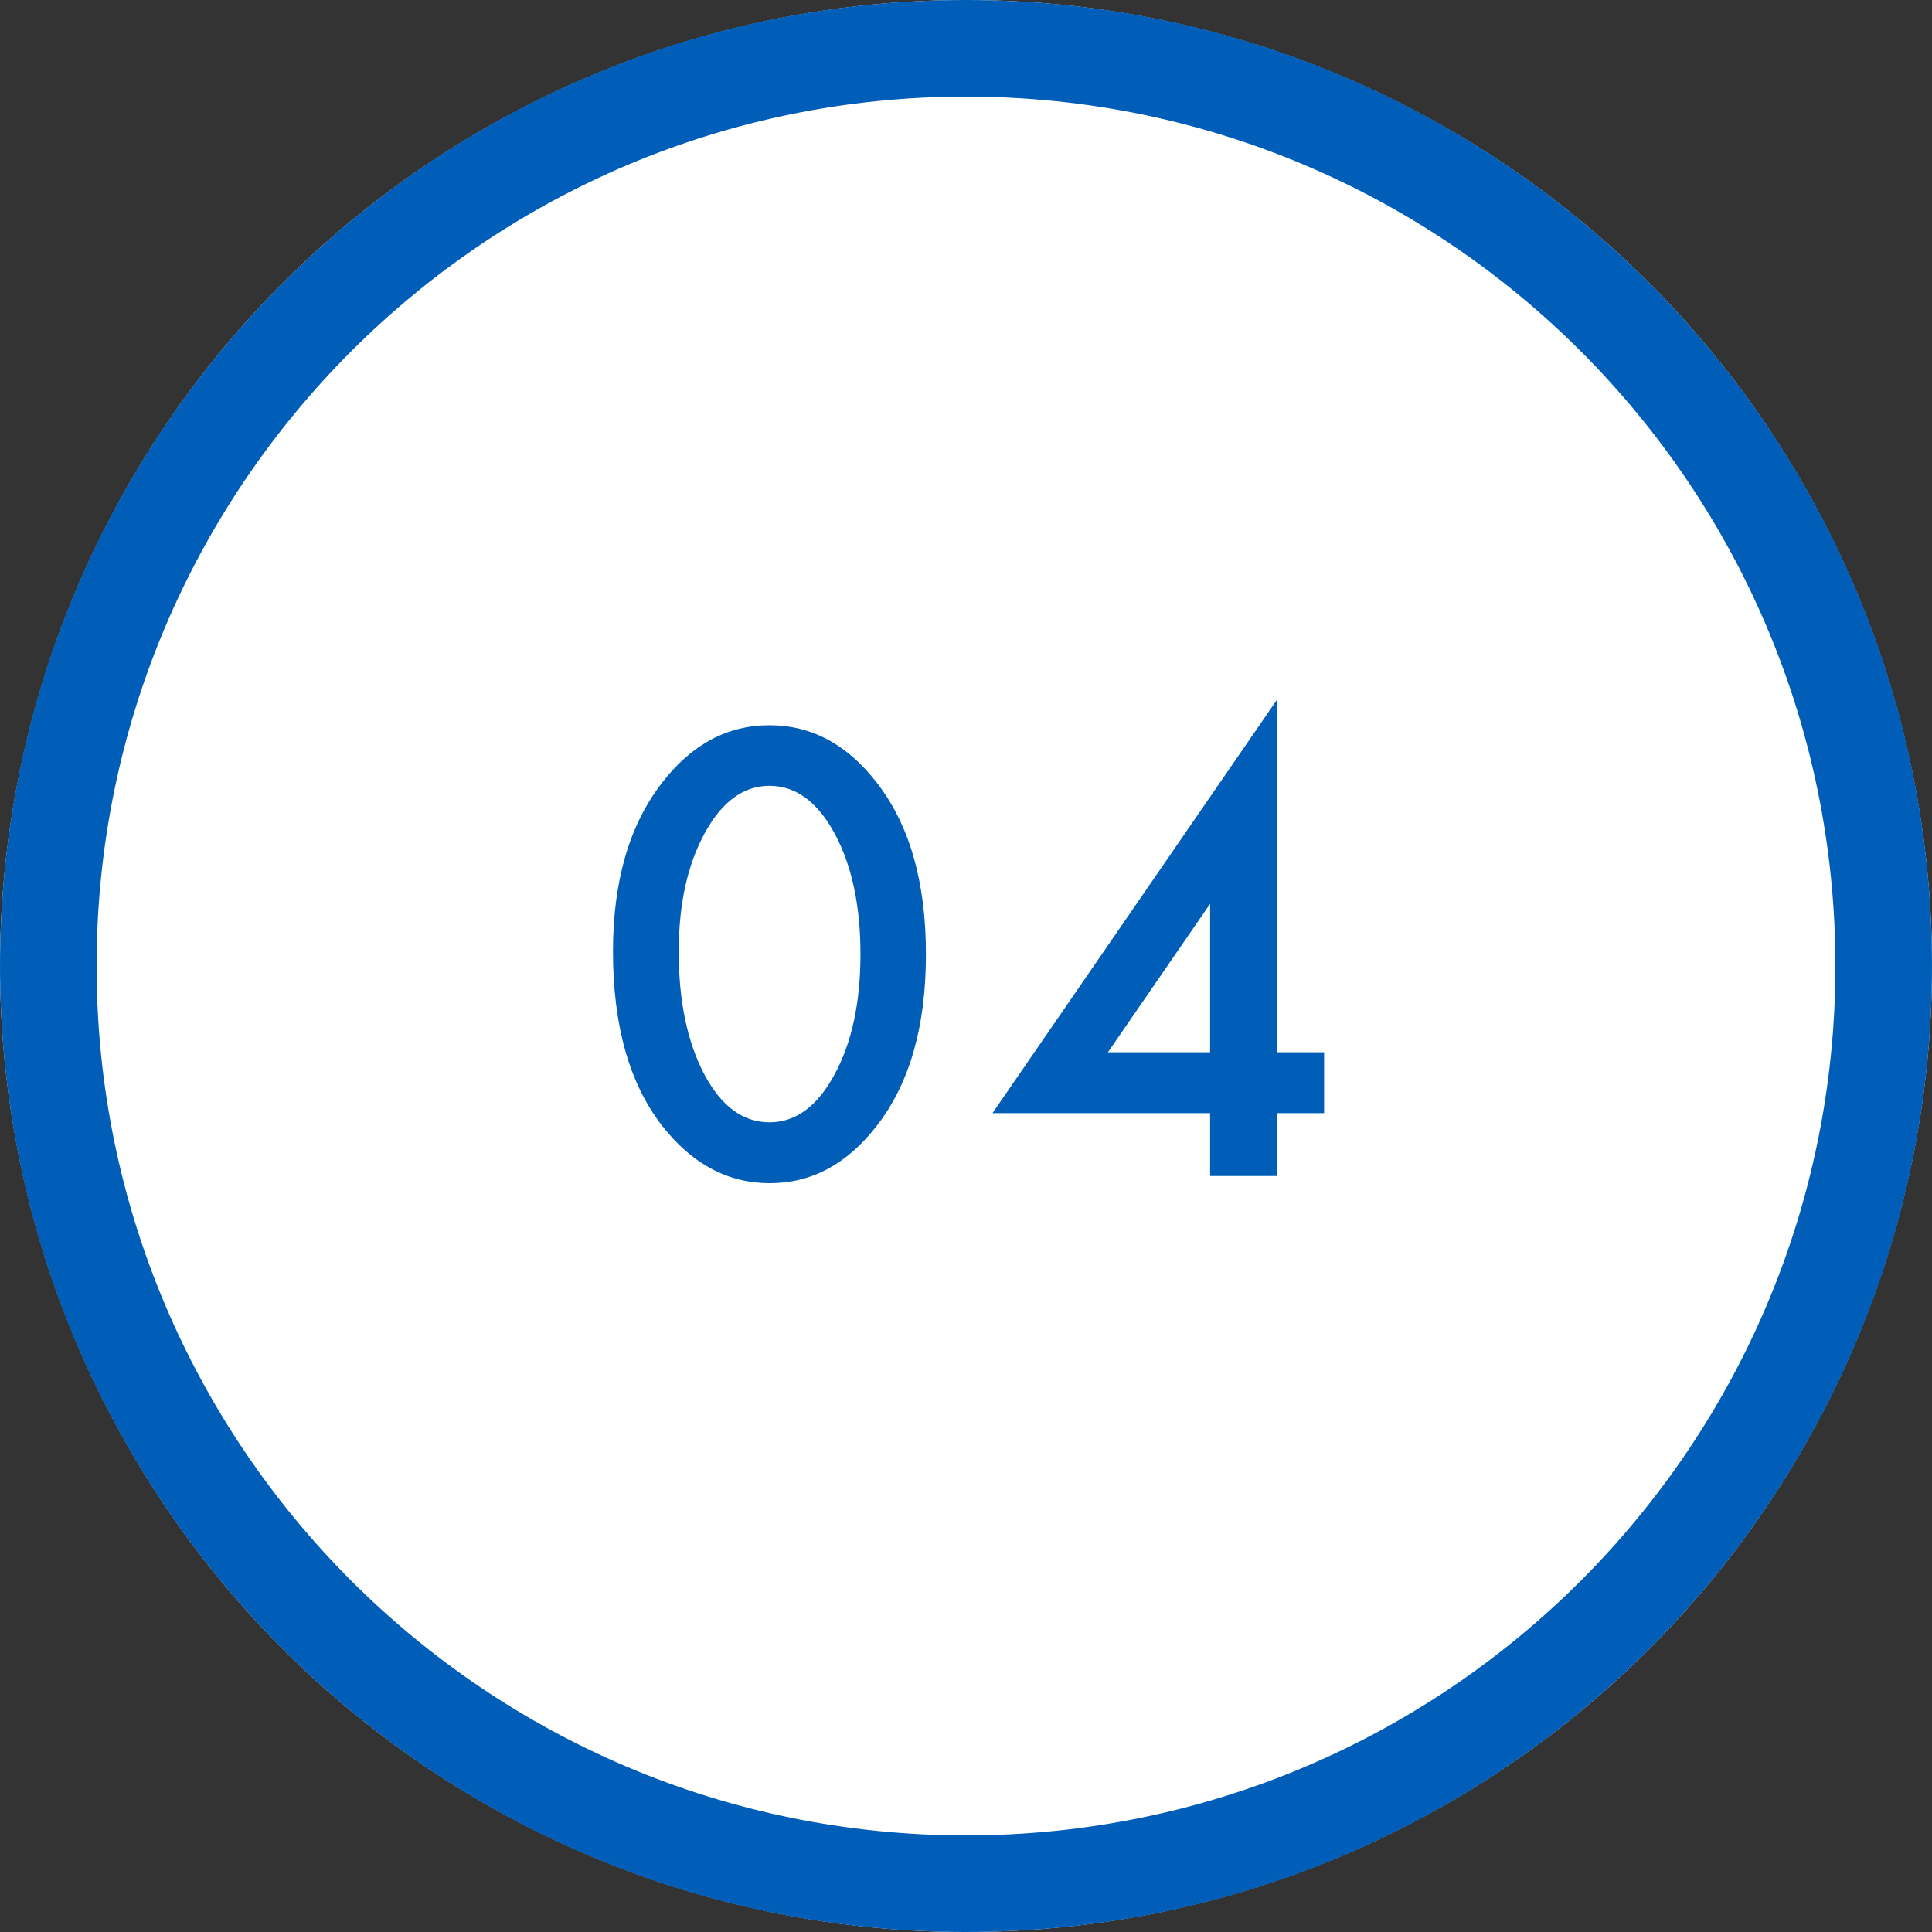
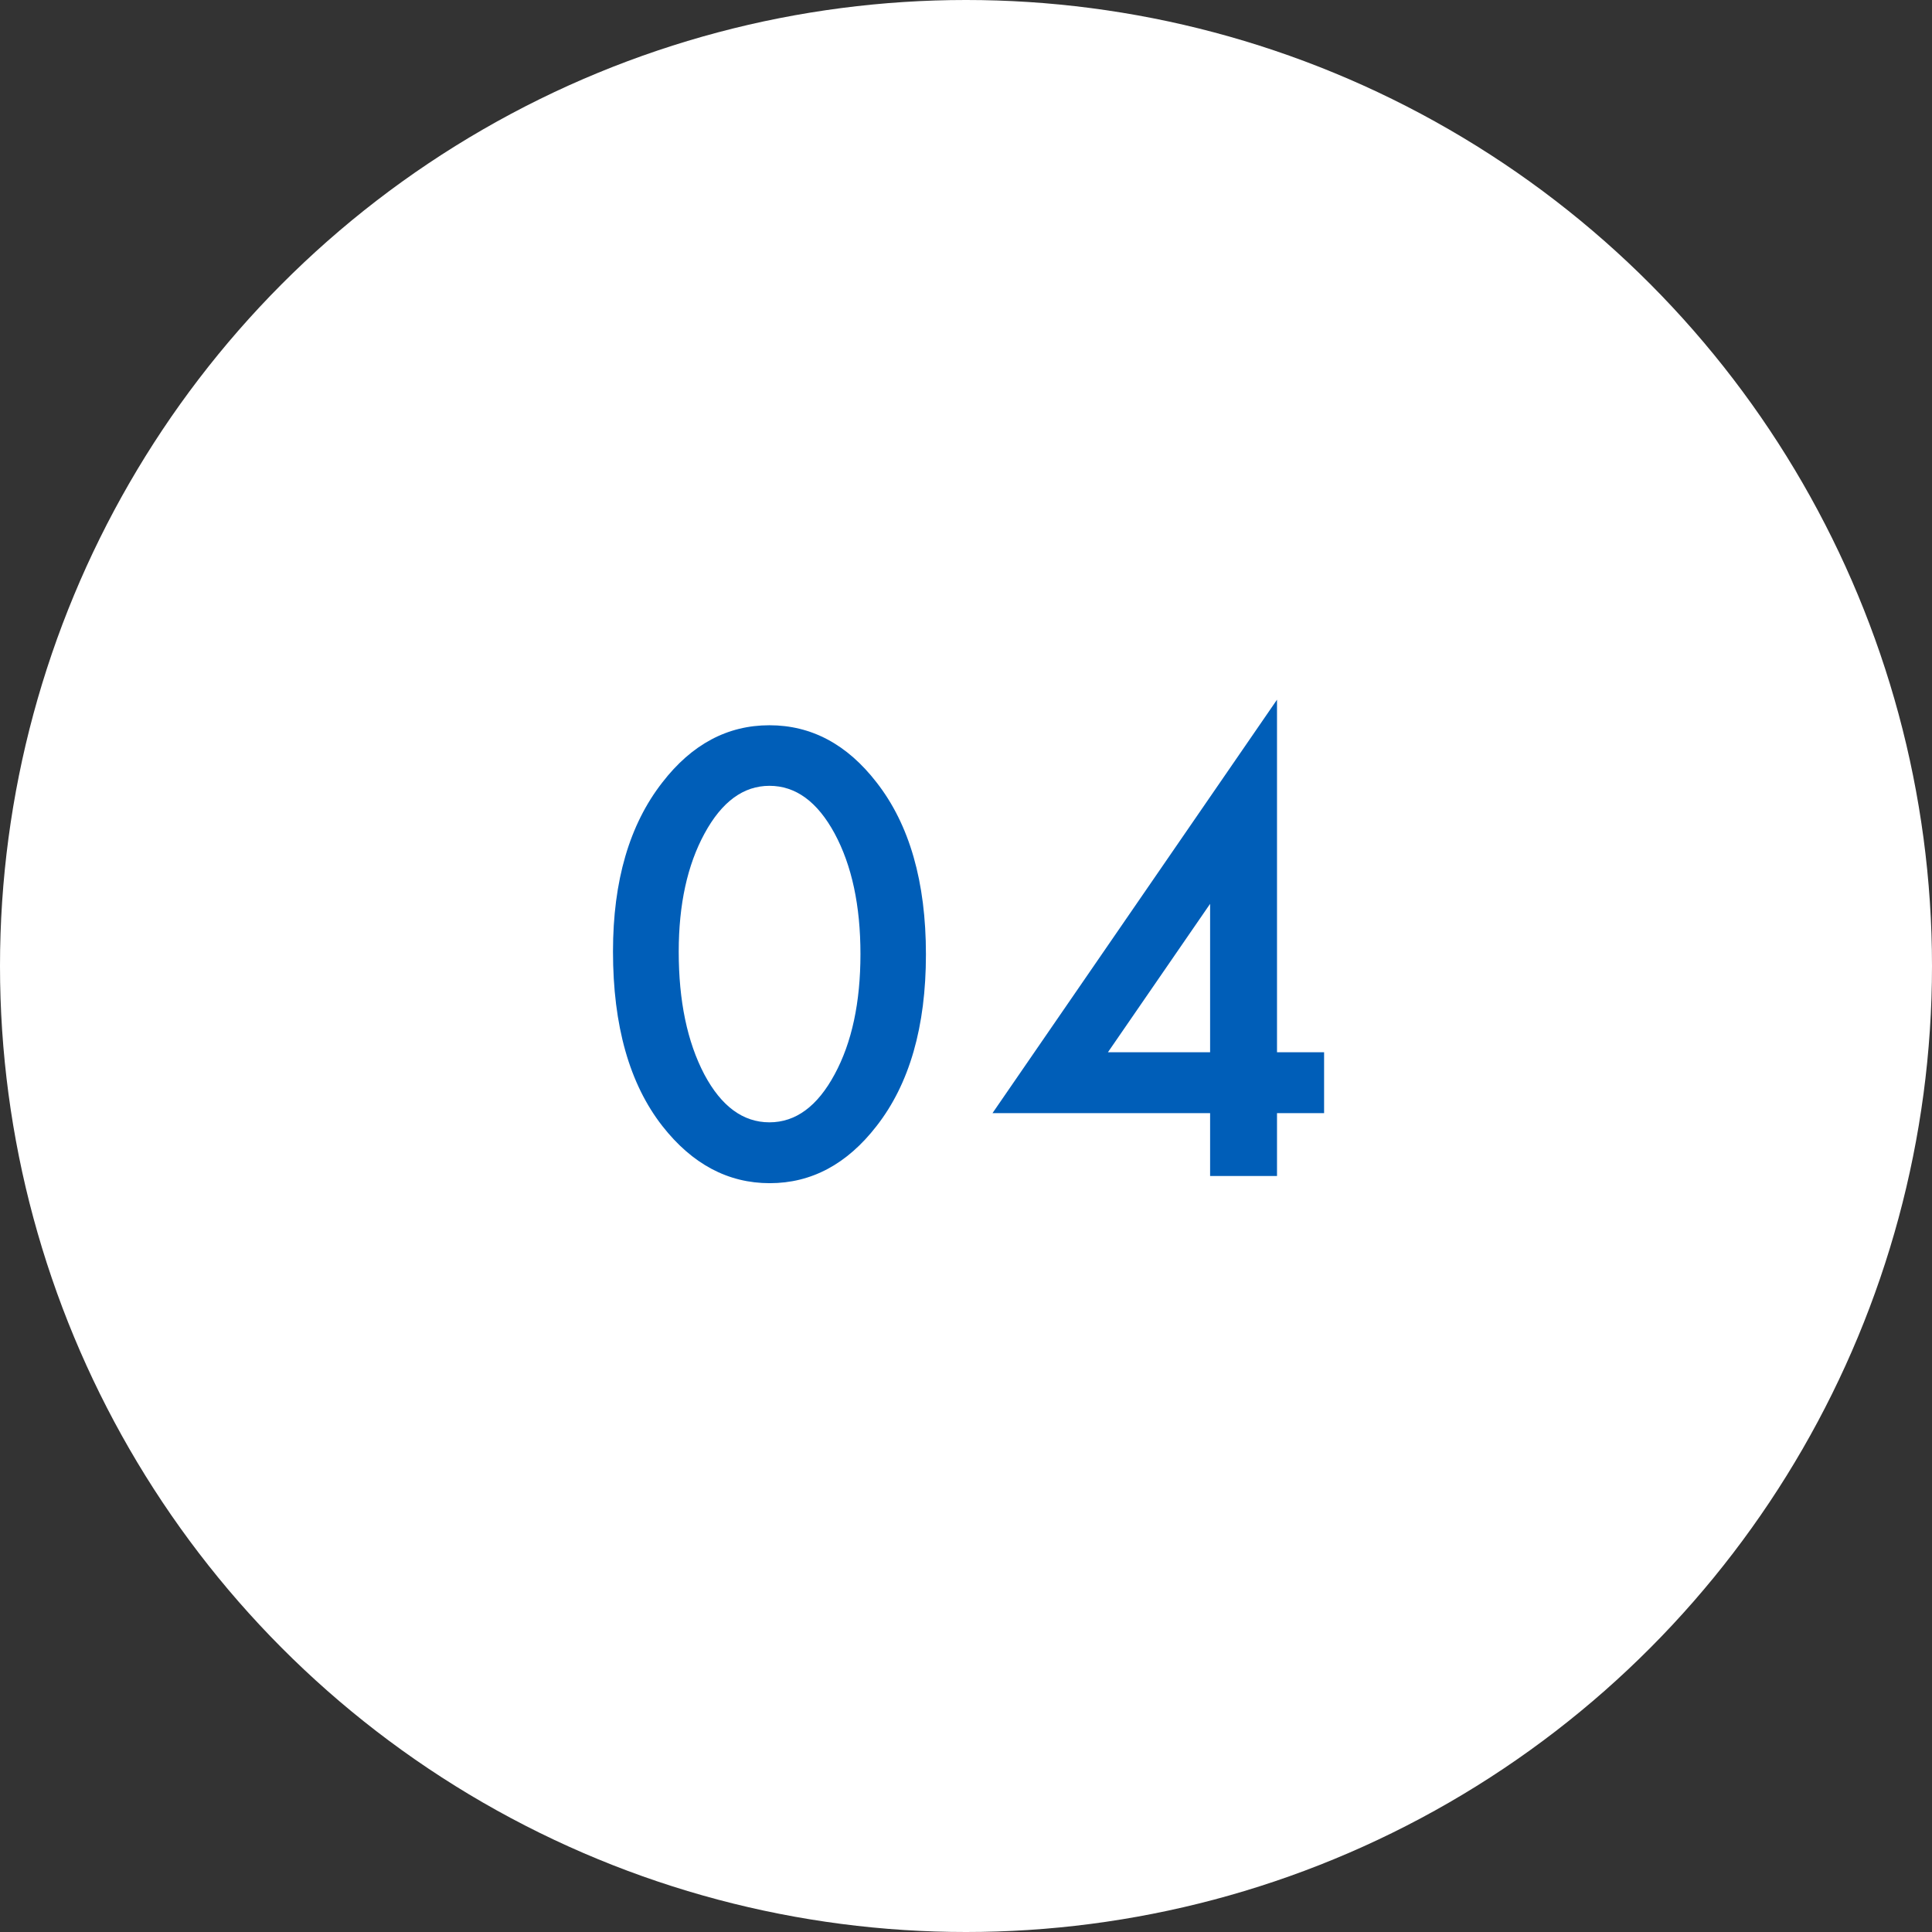
<svg xmlns="http://www.w3.org/2000/svg" width="46" height="46" viewBox="0 0 46 46" fill="none">
  <rect x="0" y="0" width="46" height="46" fill="#333333" stroke="none" />
  <circle cx="23" cy="23" r="23" fill="white" />
-   <path d="M46 23C46 35.703 35.703 46 23 46C10.297 46 0 35.703 0 23C0 10.297 10.297 0 23 0C35.703 0 46 10.297 46 23ZM2.3 23C2.3 34.432 11.568 43.7 23 43.7C34.432 43.7 43.7 34.432 43.7 23C43.7 11.568 34.432 2.3 23 2.3C11.568 2.3 2.3 11.568 2.3 23Z" fill="#005EB8" />
  <path d="M14.595 22.654C14.595 20.973 14.987 19.631 15.771 18.628C16.472 17.721 17.322 17.268 18.32 17.268C19.318 17.268 20.168 17.721 20.87 18.628C21.654 19.631 22.046 20.995 22.046 22.723C22.046 24.445 21.654 25.808 20.87 26.811C20.168 27.717 19.321 28.171 18.327 28.171C17.334 28.171 16.481 27.717 15.771 26.811C14.987 25.808 14.595 24.422 14.595 22.654ZM16.16 22.661C16.16 23.832 16.363 24.805 16.769 25.58C17.174 26.341 17.691 26.722 18.32 26.722C18.945 26.722 19.462 26.341 19.872 25.58C20.282 24.824 20.487 23.869 20.487 22.716C20.487 21.563 20.282 20.606 19.872 19.845C19.462 19.088 18.945 18.71 18.32 18.71C17.701 18.71 17.186 19.088 16.775 19.845C16.365 20.597 16.16 21.535 16.16 22.661ZM30.405 25.054H31.526V26.503H30.405V28H28.812V26.503H23.631L30.405 16.659V25.054ZM28.812 25.054V21.52L26.379 25.054H28.812Z" fill="#005EB8" />
</svg>